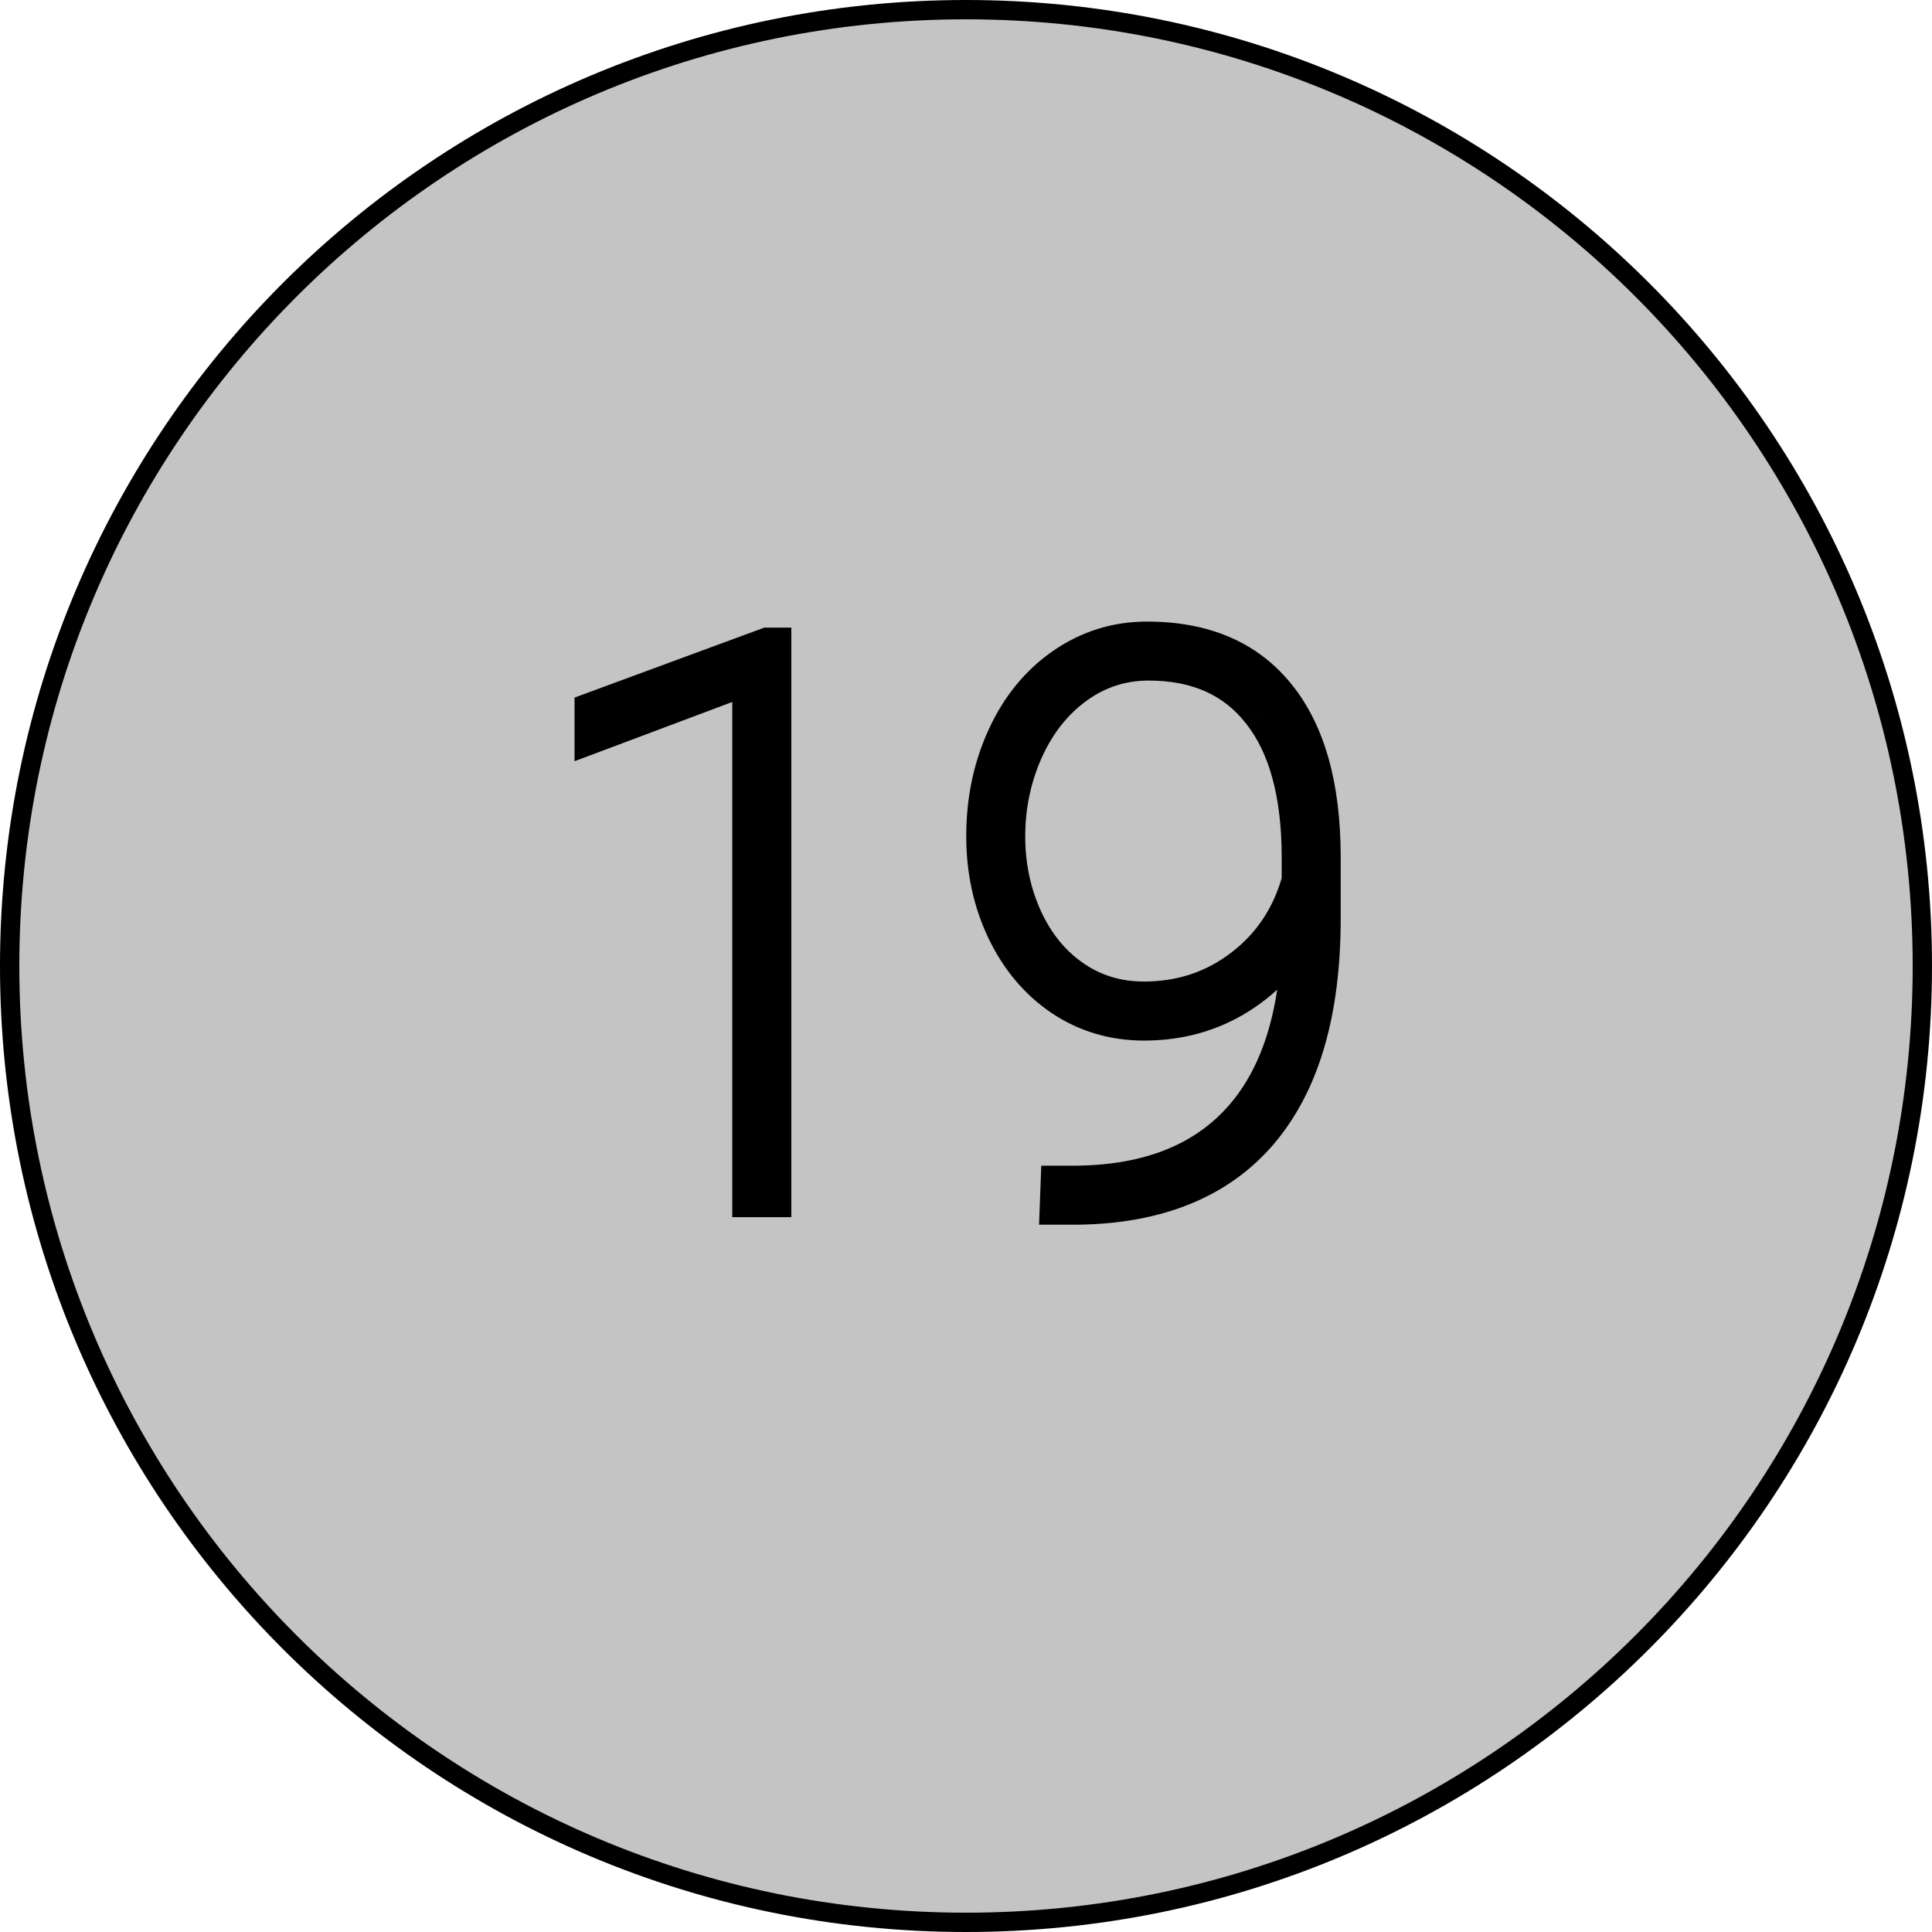
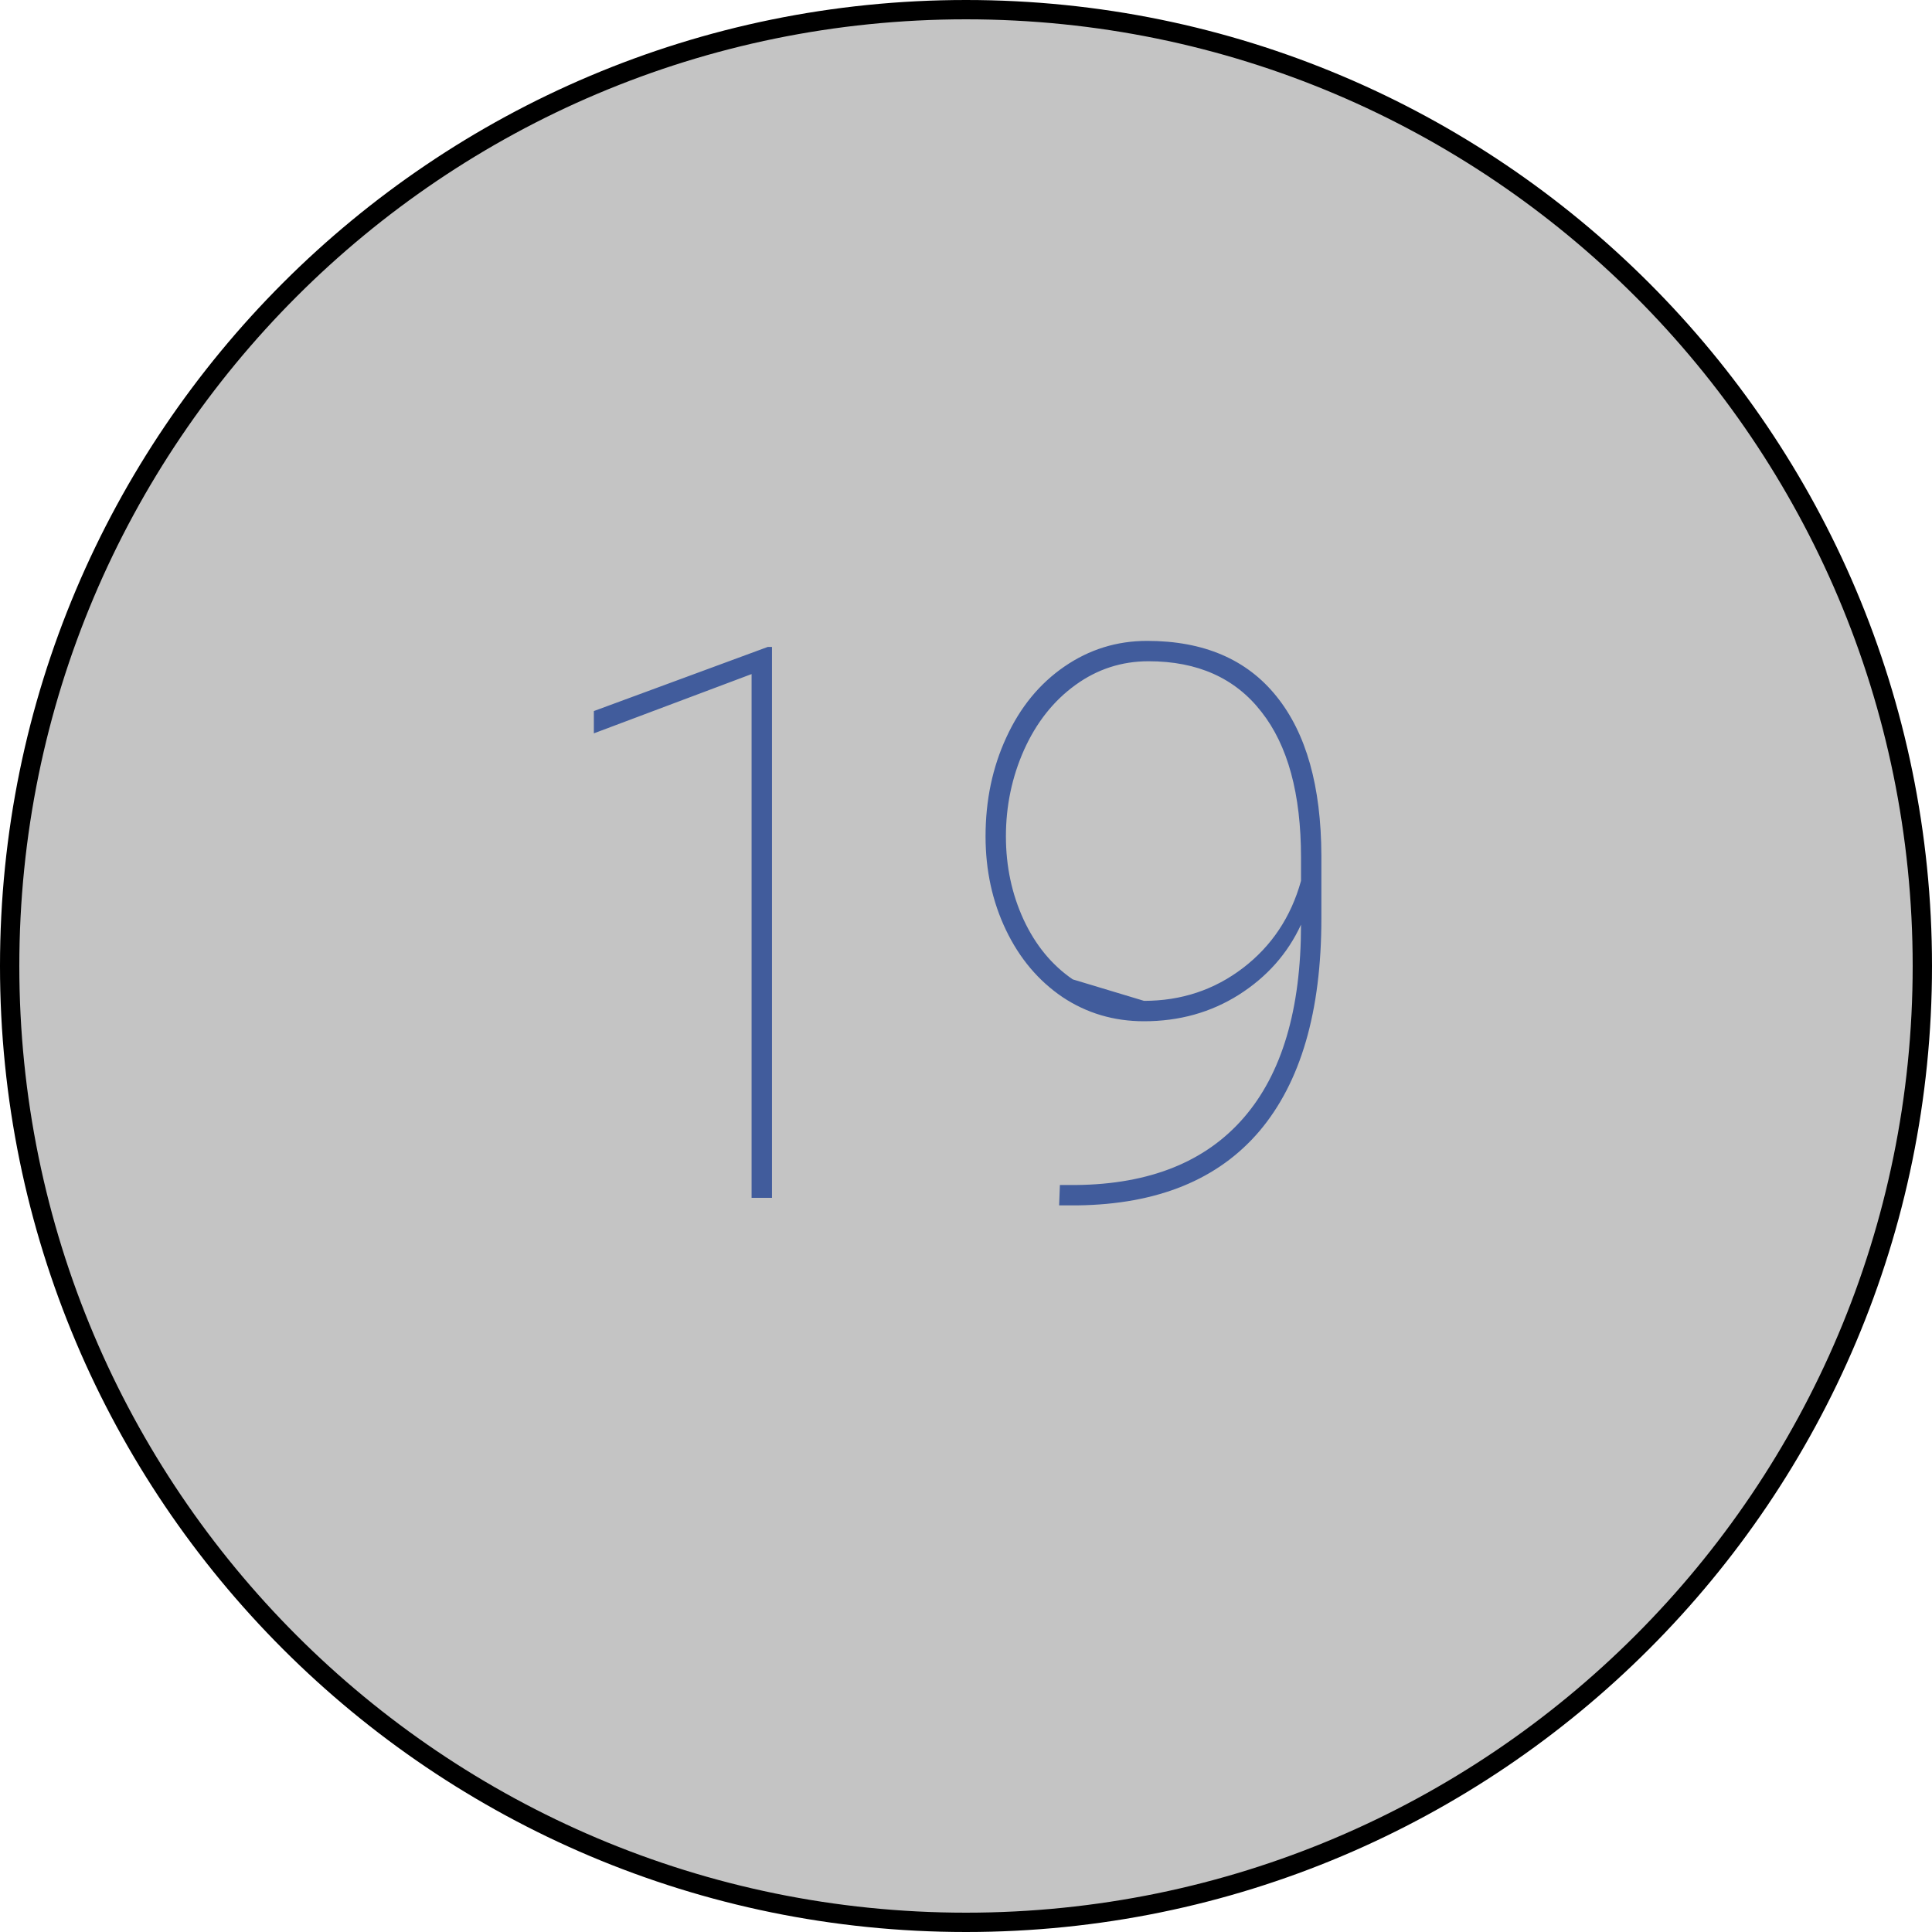
<svg xmlns="http://www.w3.org/2000/svg" width="50" height="50" viewBox="0 0 50 50" fill="none">
  <path d="M49.75 25C49.75 38.669 38.669 49.75 25 49.75C11.331 49.75 0.25 38.669 0.25 25C0.25 11.331 11.331 0.25 25 0.25C38.669 0.25 49.75 11.331 49.75 25Z" fill="#C4C4C4" stroke="black" stroke-width="0.5" />
-   <path d="M19.979 31H19.451V17.445L15.369 18.979V18.402L19.871 16.742H19.979V31ZM33.67 23.93C33.325 24.678 32.788 25.284 32.059 25.746C31.336 26.202 30.519 26.43 29.607 26.43C28.826 26.43 28.123 26.221 27.498 25.805C26.873 25.381 26.385 24.802 26.033 24.066C25.682 23.331 25.506 22.523 25.506 21.645C25.506 20.713 25.685 19.861 26.043 19.086C26.401 18.305 26.902 17.693 27.547 17.25C28.191 16.807 28.904 16.586 29.686 16.586C31.15 16.586 32.267 17.064 33.035 18.021C33.803 18.972 34.191 20.346 34.197 22.143V23.773C34.197 26.176 33.663 28.009 32.596 29.271C31.528 30.528 29.956 31.169 27.879 31.195H27.41L27.43 30.668H27.85C29.751 30.648 31.196 30.069 32.185 28.93C33.175 27.79 33.67 26.124 33.67 23.93ZM29.607 25.902C30.571 25.902 31.424 25.619 32.166 25.053C32.908 24.486 33.41 23.734 33.67 22.797V22.191C33.67 20.544 33.328 19.288 32.645 18.422C31.967 17.549 30.994 17.113 29.725 17.113C29.028 17.113 28.396 17.318 27.83 17.729C27.264 18.139 26.821 18.699 26.502 19.408C26.189 20.111 26.033 20.857 26.033 21.645C26.033 22.419 26.186 23.139 26.492 23.803C26.798 24.46 27.221 24.975 27.762 25.346C28.302 25.717 28.917 25.902 29.607 25.902Z" fill="#415C9C" />
-   <path d="M19.979 31V31.5H20.479V31H19.979ZM19.451 31H18.951V31.5H19.451V31ZM19.451 17.445H19.951V16.723L19.275 16.977L19.451 17.445ZM15.369 18.979H14.869V19.7L15.545 19.447L15.369 18.979ZM15.369 18.402L15.196 17.933L14.869 18.054V18.402H15.369ZM19.871 16.742V16.242H19.782L19.698 16.273L19.871 16.742ZM19.979 16.742H20.479V16.242H19.979V16.742ZM19.979 30.5H19.451V31.5H19.979V30.5ZM19.951 31V17.445H18.951V31H19.951ZM19.275 16.977L15.193 18.51L15.545 19.447L19.627 17.913L19.275 16.977ZM15.869 18.979V18.402H14.869V18.979H15.869ZM15.542 18.872L20.044 17.211L19.698 16.273L15.196 17.933L15.542 18.872ZM19.871 17.242H19.979V16.242H19.871V17.242ZM19.479 16.742V31H20.479V16.742H19.479ZM33.67 23.93H34.17L33.216 23.72L33.67 23.93ZM32.059 25.746L32.325 26.169L32.326 26.168L32.059 25.746ZM27.498 25.805L27.218 26.219L27.221 26.221L27.498 25.805ZM26.043 19.086L26.497 19.296L26.497 19.294L26.043 19.086ZM33.035 18.021L32.645 18.334L32.646 18.336L33.035 18.021ZM34.197 22.143H34.697L34.697 22.141L34.197 22.143ZM32.596 29.271L32.977 29.595L32.977 29.594L32.596 29.271ZM27.879 31.195L27.879 31.695L27.885 31.695L27.879 31.195ZM27.41 31.195L26.91 31.177L26.891 31.695H27.41V31.195ZM27.43 30.668V30.168H26.948L26.93 30.649L27.43 30.668ZM27.85 30.668V31.168L27.855 31.168L27.85 30.668ZM33.67 22.797L34.152 22.931L34.17 22.865V22.797H33.67ZM32.645 18.422L32.249 18.728L32.252 18.732L32.645 18.422ZM26.502 19.408L26.046 19.203L26.045 19.205L26.502 19.408ZM26.492 23.803L26.038 24.012L26.039 24.014L26.492 23.803ZM33.216 23.72C32.913 24.377 32.443 24.911 31.791 25.324L32.326 26.168C33.133 25.657 33.737 24.979 34.124 24.139L33.216 23.72ZM31.792 25.323C31.154 25.725 30.431 25.93 29.607 25.93V26.93C30.607 26.93 31.517 26.678 32.325 26.169L31.792 25.323ZM29.607 25.93C28.921 25.93 28.315 25.748 27.775 25.389L27.221 26.221C27.931 26.694 28.732 26.93 29.607 26.93V25.93ZM27.778 25.391C27.233 25.021 26.801 24.513 26.484 23.851L25.582 24.282C25.969 25.091 26.513 25.742 27.218 26.219L27.778 25.391ZM26.484 23.851C26.167 23.188 26.006 22.455 26.006 21.645H25.006C25.006 22.592 25.196 23.474 25.582 24.282L26.484 23.851ZM26.006 21.645C26.006 20.779 26.172 19.999 26.497 19.296L25.589 18.876C25.198 19.723 25.006 20.648 25.006 21.645H26.006ZM26.497 19.294C26.822 18.587 27.267 18.049 27.83 17.662L27.264 16.838C26.538 17.337 25.98 18.023 25.588 18.878L26.497 19.294ZM27.83 17.662C28.391 17.277 29.006 17.086 29.686 17.086V16.086C28.803 16.086 27.992 16.338 27.264 16.838L27.83 17.662ZM29.686 17.086C31.031 17.086 31.991 17.519 32.645 18.334L33.425 17.709C32.543 16.61 31.269 16.086 29.686 16.086V17.086ZM32.646 18.336C33.316 19.165 33.691 20.41 33.697 22.144L34.697 22.141C34.691 20.282 34.291 18.779 33.424 17.707L32.646 18.336ZM33.697 22.143V23.773H34.697V22.143H33.697ZM33.697 23.773C33.697 26.11 33.177 27.809 32.214 28.949L32.977 29.594C34.15 28.208 34.697 26.242 34.697 23.773H33.697ZM32.215 28.948C31.264 30.067 29.845 30.671 27.873 30.695L27.885 31.695C30.066 31.668 31.792 30.989 32.977 29.595L32.215 28.948ZM27.879 30.695H27.41V31.695H27.879V30.695ZM27.91 31.214L27.929 30.686L26.93 30.649L26.91 31.177L27.91 31.214ZM27.43 31.168H27.85V30.168H27.43V31.168ZM27.855 31.168C29.859 31.147 31.456 30.532 32.563 29.258L31.808 28.602C30.936 29.606 29.642 30.149 27.845 30.168L27.855 31.168ZM32.563 29.258C33.661 27.994 34.17 26.191 34.17 23.93H33.17C33.17 26.057 32.689 27.587 31.808 28.602L32.563 29.258ZM29.607 26.402C30.677 26.402 31.637 26.085 32.469 25.45L31.863 24.655C31.211 25.153 30.465 25.402 29.607 25.402V26.402ZM32.469 25.45C33.302 24.815 33.863 23.968 34.152 22.931L33.188 22.663C32.956 23.5 32.514 24.158 31.863 24.655L32.469 25.45ZM34.17 22.797V22.191H33.17V22.797H34.17ZM34.17 22.191C34.17 20.485 33.817 19.1 33.037 18.112L32.252 18.732C32.839 19.475 33.17 20.604 33.17 22.191H34.17ZM33.039 18.115C32.253 17.102 31.122 16.613 29.725 16.613V17.613C30.866 17.613 31.682 17.997 32.249 18.728L33.039 18.115ZM29.725 16.613C28.922 16.613 28.188 16.852 27.537 17.323L28.123 18.134C28.605 17.785 29.134 17.613 29.725 17.613V16.613ZM27.537 17.323C26.892 17.791 26.397 18.423 26.046 19.203L26.958 19.613C27.245 18.974 27.636 18.487 28.123 18.134L27.537 17.323ZM26.045 19.205C25.703 19.974 25.533 20.788 25.533 21.645H26.533C26.533 20.925 26.675 20.249 26.959 19.611L26.045 19.205ZM25.533 21.645C25.533 22.487 25.7 23.278 26.038 24.012L26.946 23.593C26.672 22.999 26.533 22.351 26.533 21.645H25.533ZM26.039 24.014C26.378 24.744 26.857 25.331 27.479 25.758L28.045 24.933C27.586 24.618 27.218 24.177 26.945 23.592L26.039 24.014ZM27.479 25.758C28.107 26.189 28.822 26.402 29.607 26.402V25.402C29.013 25.402 28.497 25.244 28.045 24.933L27.479 25.758Z" fill="black" />
+   <path d="M19.979 31H19.451V17.445L15.369 18.979V18.402L19.871 16.742H19.979V31ZM33.67 23.93C33.325 24.678 32.788 25.284 32.059 25.746C31.336 26.202 30.519 26.43 29.607 26.43C28.826 26.43 28.123 26.221 27.498 25.805C26.873 25.381 26.385 24.802 26.033 24.066C25.682 23.331 25.506 22.523 25.506 21.645C25.506 20.713 25.685 19.861 26.043 19.086C26.401 18.305 26.902 17.693 27.547 17.25C28.191 16.807 28.904 16.586 29.686 16.586C31.15 16.586 32.267 17.064 33.035 18.021C33.803 18.972 34.191 20.346 34.197 22.143V23.773C34.197 26.176 33.663 28.009 32.596 29.271C31.528 30.528 29.956 31.169 27.879 31.195H27.41L27.43 30.668H27.85C29.751 30.648 31.196 30.069 32.185 28.93C33.175 27.79 33.67 26.124 33.67 23.93ZM29.607 25.902C30.571 25.902 31.424 25.619 32.166 25.053C32.908 24.486 33.41 23.734 33.67 22.797V22.191C33.67 20.544 33.328 19.288 32.645 18.422C31.967 17.549 30.994 17.113 29.725 17.113C29.028 17.113 28.396 17.318 27.83 17.729C27.264 18.139 26.821 18.699 26.502 19.408C26.189 20.111 26.033 20.857 26.033 21.645C26.033 22.419 26.186 23.139 26.492 23.803C26.798 24.46 27.221 24.975 27.762 25.346Z" fill="#415C9C" />
</svg>